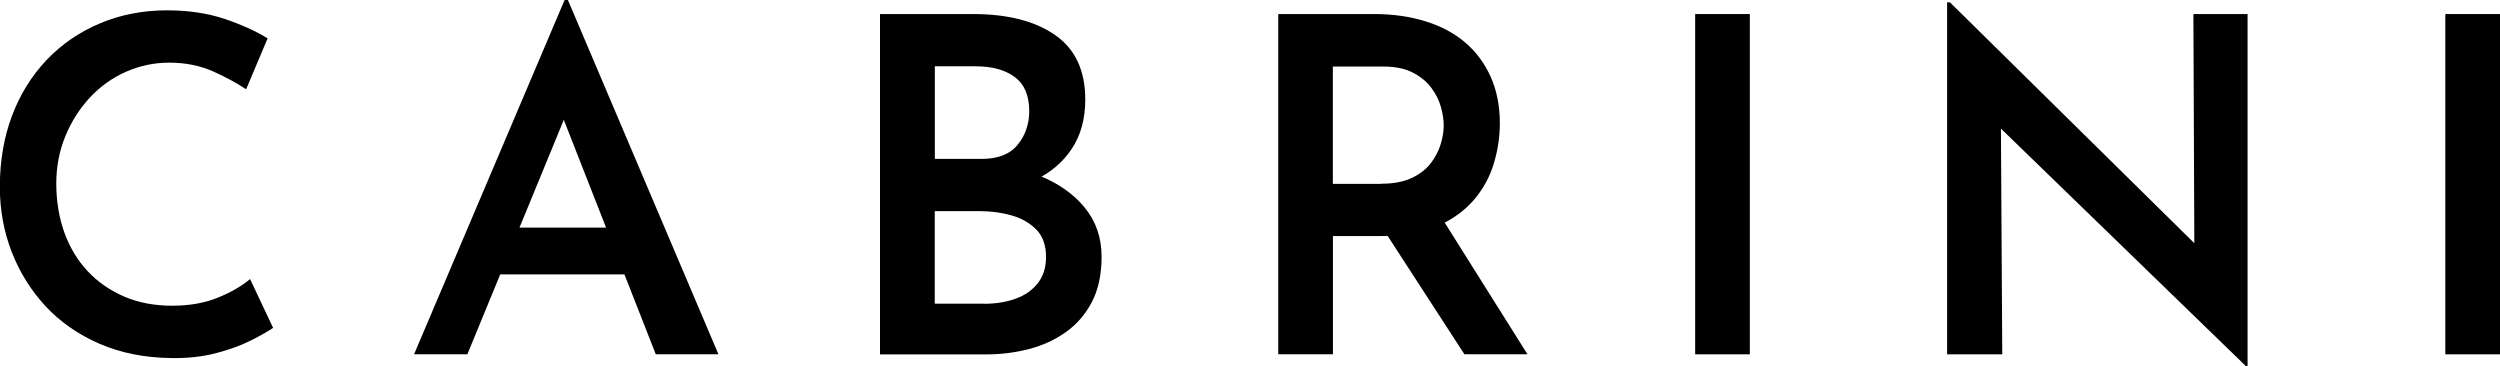
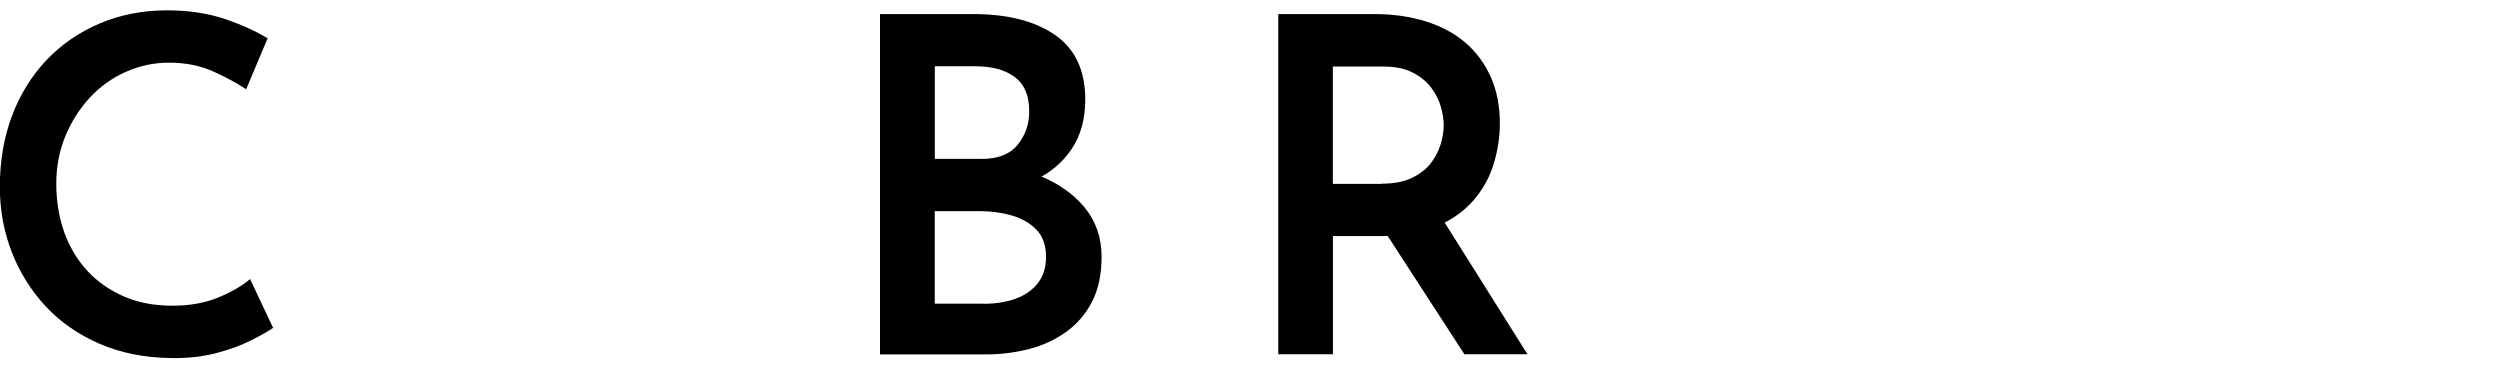
<svg xmlns="http://www.w3.org/2000/svg" viewBox="0 0 309.6 45.38" data-name="Layer 2" id="Layer_2">
  <defs>
    <style>
      .cls-1 {
        stroke-width: 0px;
      }
    </style>
  </defs>
  <g data-name="Layer 1" id="Layer_1-2">
    <g>
      <path d="M33.86,40.58c-.62.42-1.53.95-2.75,1.56-1.22.62-2.66,1.15-4.34,1.59-1.68.44-3.54.65-5.59.61-3.28-.04-6.23-.63-8.86-1.77-2.62-1.14-4.84-2.68-6.66-4.63-1.81-1.95-3.21-4.19-4.2-6.71-.98-2.53-1.48-5.22-1.48-8.07,0-3.2.5-6.14,1.5-8.8,1-2.66,2.43-4.97,4.28-6.92,1.85-1.95,4.05-3.46,6.6-4.54s5.33-1.62,8.33-1.62c2.66,0,5.04.36,7.15,1.07,2.1.71,3.87,1.52,5.3,2.4l-2.66,6.31c-1.08-.73-2.43-1.47-4.05-2.2-1.62-.73-3.45-1.1-5.5-1.1-1.85,0-3.63.38-5.33,1.13-1.7.75-3.18,1.81-4.46,3.18-1.27,1.37-2.29,2.96-3.04,4.78-.75,1.81-1.13,3.78-1.13,5.9s.34,4.23,1.01,6.08c.68,1.85,1.64,3.44,2.89,4.77,1.25,1.33,2.76,2.37,4.51,3.13,1.76.75,3.73,1.13,5.93,1.13s4.06-.34,5.7-1.01c1.64-.67,2.96-1.44,3.96-2.29l2.84,6.02Z" class="cls-1" />
-       <path d="M51.28,43.87L69.92,0h.41l18.64,43.87h-7.76l-13.08-33.34,4.8-3.24-15.05,36.58h-6.6ZM62.97,28.19h14.41l2.32,5.79h-18.75l2.03-5.79Z" class="cls-1" />
      <path d="M120.51,1.74c4.28,0,7.67.87,10.16,2.6s3.73,4.4,3.73,7.99c0,2.39-.56,4.43-1.68,6.11-1.12,1.68-2.65,2.97-4.6,3.88-1.95.91-4.24,1.4-6.86,1.48l-1.04-3.59c3.13.04,5.9.53,8.33,1.48,2.43.95,4.35,2.28,5.76,3.99,1.41,1.72,2.11,3.75,2.11,6.11,0,2.2-.4,4.06-1.19,5.59-.79,1.52-1.86,2.77-3.21,3.73-1.35.96-2.87,1.67-4.57,2.11-1.7.44-3.47.67-5.33.67h-13.14V1.74h11.52ZM121.55,19.68c2.05,0,3.54-.59,4.49-1.77.95-1.18,1.42-2.56,1.42-4.14,0-1.93-.6-3.34-1.79-4.23-1.2-.89-2.82-1.33-4.86-1.33h-5.04v11.46h5.79ZM121.84,37.62c1.43,0,2.72-.2,3.88-.61,1.16-.41,2.08-1.04,2.78-1.91.69-.87,1.04-1.96,1.04-3.27,0-1.47-.41-2.6-1.22-3.42-.81-.81-1.83-1.39-3.07-1.74-1.24-.35-2.53-.52-3.88-.52h-5.61v11.46h6.08Z" class="cls-1" />
      <path d="M170.17,1.74c2.32,0,4.44.3,6.37.9s3.57,1.48,4.92,2.63c1.35,1.16,2.4,2.58,3.15,4.25.75,1.68,1.13,3.6,1.13,5.76,0,1.66-.25,3.32-.75,4.98-.5,1.66-1.32,3.15-2.46,4.49-1.14,1.33-2.63,2.41-4.49,3.24-1.85.83-4.15,1.24-6.89,1.24h-6.08v14.64h-6.77V1.74h11.87ZM171.09,22.75c1.5,0,2.76-.24,3.76-.72,1-.48,1.78-1.09,2.34-1.82.56-.73.96-1.51,1.22-2.34.25-.83.38-1.61.38-2.34,0-.69-.12-1.46-.35-2.29-.23-.83-.63-1.62-1.19-2.37-.56-.75-1.32-1.38-2.29-1.88-.96-.5-2.18-.75-3.65-.75h-6.25v14.53h6.02ZM178.39,26.74l10.77,17.13h-7.81l-11-16.96,8.05-.17Z" class="cls-1" />
-       <path d="M209.93,1.74h6.77v42.14h-6.77V1.74Z" class="cls-1" />
-       <path d="M278.17,45.38l-32.35-31.37,1.97.81.17,29.06h-6.83V.29h.35l31.83,31.37-1.56-.46-.12-29.46h6.71v43.64h-.17Z" class="cls-1" />
-       <path d="M302.83,1.74h6.77v42.14h-6.77V1.74Z" class="cls-1" />
+       <path d="M302.83,1.74h6.77h-6.77V1.74Z" class="cls-1" />
    </g>
  </g>
</svg>